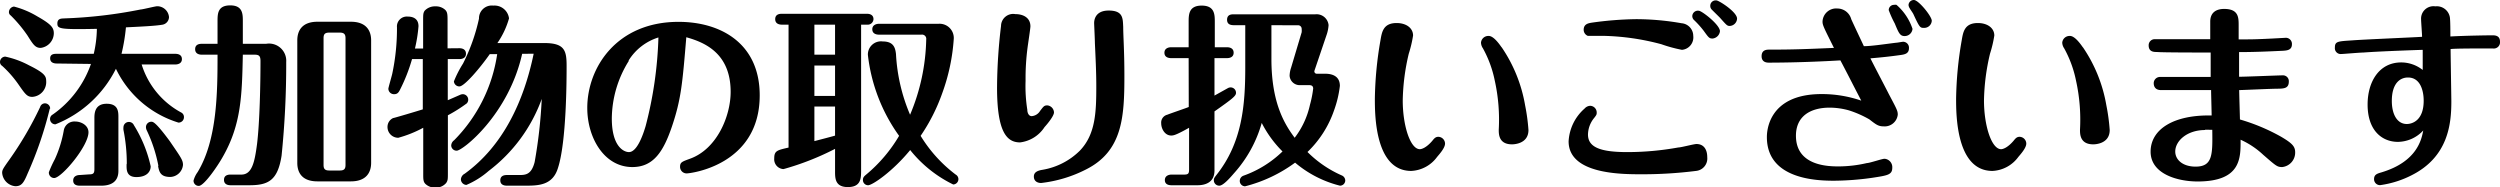
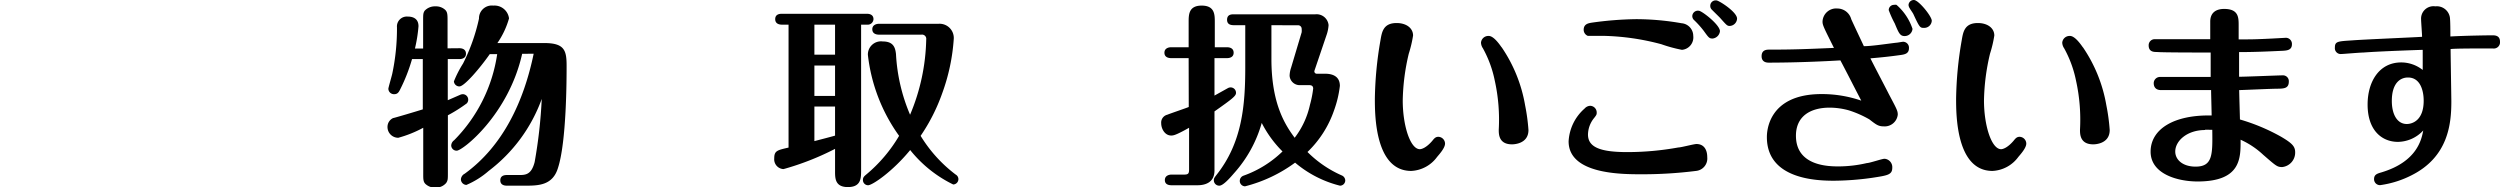
<svg xmlns="http://www.w3.org/2000/svg" viewBox="0 0 232.26 17.41">
  <title>service19</title>
  <g id="Layer_2" data-name="Layer 2">
    <g id="レイヤー_13" data-name="レイヤー 13">
-       <path d="M3,9c-.48,0-.66-.26-1.26-1.12A10.13,10.13,0,0,0,.2,6.12.42.42,0,0,1,0,5.76a.5.5,0,0,1,.49-.5,8.35,8.35,0,0,1,2.21.81c1.42.7,1.59,1,1.59,1.44A1.38,1.38,0,0,1,3,9Zm1.62,1.11a34.51,34.51,0,0,1-2.05,6C2.2,17,2,17.3,1.42,17.3A1.35,1.35,0,0,1,.2,16.06c0-.27.07-.38.68-1.24A32.11,32.11,0,0,0,3.73,9.94a.47.47,0,0,1,.45-.34A.49.49,0,0,1,4.66,10.08ZM3.78,4.45c-.5,0-.7-.31-1.22-1.14A12.48,12.48,0,0,0,1,1.44a.38.38,0,0,1-.17-.32A.53.53,0,0,1,1.3.61a8.18,8.18,0,0,1,2.18.92C4.79,2.27,5,2.59,5,3.1A1.39,1.39,0,0,1,3.78,4.45ZM4.54,16a10.72,10.72,0,0,1,.56-1.22,10.91,10.91,0,0,0,.82-2.63A1,1,0,0,1,7,11.29c.52,0,1.22.34,1.22,1,0,1.28-2.5,4.25-3.19,4.25A.5.5,0,0,1,4.54,16Zm.74-10.1c-.22,0-.62-.05-.62-.48S5.08,5,5.28,5H8.71A10.8,10.8,0,0,0,9,2.68c-3.45.07-3.67,0-3.67-.5s.43-.45.63-.47A43.49,43.49,0,0,0,13.07.88c.18,0,1.35-.3,1.53-.3a1.1,1.1,0,0,1,1.1,1,.73.73,0,0,1-.65.72c-.61.11-2.09.18-3.35.24A17.37,17.37,0,0,1,11.29,5h5c.21,0,.61.06.61.49s-.41.5-.61.5H13.16a7.63,7.63,0,0,0,3.69,4.47.47.47,0,0,1,.24.43.5.5,0,0,1-.51.5,9.55,9.55,0,0,1-5.81-5,10.68,10.68,0,0,1-5.62,5.16.49.49,0,0,1-.5-.48.47.47,0,0,1,.25-.43A9.57,9.57,0,0,0,8.45,5.94Zm3,10.3c.4,0,.49-.11.49-.49V11c0-.41,0-1.36,1.14-1.36S11,10.46,11,11v4.88c0,1.08-.78,1.37-1.59,1.37h-2c-.23,0-.61-.05-.61-.48s.4-.51.61-.51Zm3.5-1a15.94,15.94,0,0,0-.31-3.13,1.22,1.22,0,0,1,0-.26.5.5,0,0,1,.5-.48.5.5,0,0,1,.47.3A12.17,12.17,0,0,1,14,15.45c0,.49-.36,1-1.33,1S11.76,15.7,11.76,15.27Zm2.93.18a13.55,13.55,0,0,0-1.08-3.28.71.71,0,0,1-.07-.29.5.5,0,0,1,.5-.5c.15,0,.38,0,1.71,1.8C16.8,14.62,17,14.87,17,15.32a1.23,1.23,0,0,1-1.17,1.12C14.93,16.44,14.8,16,14.69,15.45Z" />
-       <path d="M20.21,4.07V2c0-.71,0-1.5,1.18-1.5s1.17.83,1.17,1.5V4.07h2.16a1.6,1.6,0,0,1,1.87,1.69,83.09,83.09,0,0,1-.43,8.7c-.36,2.32-1.25,2.75-3,2.75H21.42c-.2,0-.61-.05-.61-.5s.4-.49.61-.49h1c1,0,1.24-1.17,1.46-2.84.25-2.05.32-5.57.32-7.71,0-.45-.12-.59-.54-.59H22.56c-.08,3.74-.13,6.48-1.88,9.52-.41.74-1.71,2.67-2.21,2.67a.48.48,0,0,1-.49-.49,2.35,2.35,0,0,1,.38-.79c1.82-3,1.85-7.4,1.85-10.91H18.74c-.2,0-.61-.06-.61-.51s.39-.5.61-.5ZM34.48,15.13c0,.93-.49,1.72-1.88,1.72H29.49c-1.37,0-1.87-.75-1.87-1.72V3.75c0-.94.48-1.73,1.87-1.73H32.6c1.37,0,1.88.77,1.88,1.73ZM32.1,3.55c0-.34-.11-.52-.52-.52h-1c-.43,0-.52.18-.52.52V15.32c0,.35.11.52.52.52h1c.41,0,.52-.17.52-.52Z" />
      <path d="M42.68,4.48c.2,0,.61.06.61.51s-.43.5-.61.5H41.6V9.31l1.17-.51A.63.63,0,0,1,43,8.75a.51.51,0,0,1,.37.85,13.74,13.74,0,0,1-1.76,1.11V16c0,.66,0,.75-.16,1a1.25,1.25,0,0,1-1,.43,1.28,1.28,0,0,1-.84-.27c-.31-.23-.29-.5-.29-1.13V11.87A10.83,10.83,0,0,1,37,12.8a1,1,0,0,1-1-1,.9.9,0,0,1,.52-.83c.08,0,2.36-.68,2.76-.81V5.49h-1a16,16,0,0,1-1.1,2.81c-.16.34-.3.45-.56.45a.52.52,0,0,1-.54-.5c0-.11.31-1.16.36-1.39a20.17,20.17,0,0,0,.44-4.32.92.92,0,0,1,1-1c.51,0,1,.2,1,.9a13.41,13.41,0,0,1-.33,2.07h.76V2c0-.67,0-.77.14-1a1.3,1.3,0,0,1,1-.41,1.28,1.28,0,0,1,.82.25c.31.23.31.47.31,1.15v2.5ZM48.51,5c-1.26,5.64-5.52,9-6.08,9a.5.5,0,0,1-.51-.48.63.63,0,0,1,.27-.49,14.31,14.31,0,0,0,4-8h-.69c-.91,1.3-2.36,3-2.82,3a.51.51,0,0,1-.51-.47,10.06,10.06,0,0,1,.85-1.66,17.48,17.48,0,0,0,1.48-4.17A1.19,1.19,0,0,1,45.83.52a1.36,1.36,0,0,1,1.46,1.19A7.75,7.75,0,0,1,46.21,4h4.36c1.89,0,2.07.7,2.07,2.12,0,1.12,0,7.06-.81,9.51-.49,1.57-1.77,1.62-3,1.62H47.09c-.21,0-.61-.05-.61-.5s.41-.49.61-.49h1.1c.61,0,1.17,0,1.48-1.2a44.92,44.92,0,0,0,.66-5.87,14.63,14.63,0,0,1-4.93,6.69,7.75,7.75,0,0,1-2.07,1.3.53.53,0,0,1-.51-.52.64.64,0,0,1,.35-.52c3.6-2.6,5.51-6.79,6.41-11.15Z" />
-       <path d="M62.43,11.74c-.8,2.36-1.73,3.78-3.68,3.78-2.62,0-4.19-2.72-4.19-5.49,0-3.75,2.73-8,8.48-8,3.92,0,7.54,2,7.54,6.83,0,6.48-6.41,7.25-6.79,7.25a.61.61,0,0,1-.61-.61c0-.43.18-.48.94-.76,2.48-.9,3.76-3.94,3.76-6.21,0-3.63-2.48-4.61-4.12-5.07C63.4,7.81,63.27,9.25,62.43,11.74Zm-4-6.1A10.21,10.21,0,0,0,56.84,11c0,2.68,1.16,3.13,1.59,3.13.79,0,1.35-1.74,1.55-2.41a36.49,36.49,0,0,0,1.19-8.24A5,5,0,0,0,58.39,5.64Z" />
      <path d="M80,2.29V15.83c0,.72,0,1.55-1.23,1.55s-1.19-.87-1.19-1.55v-2a25.19,25.19,0,0,1-4.79,1.88.91.91,0,0,1-.86-1c0-.71.29-.76,1.33-1V2.29h-.63c-.2,0-.61-.06-.61-.51s.39-.5.61-.5h7.91c.19,0,.61.05.61.5a.54.54,0,0,1-.61.51ZM77.58,5.08V2.29H75.66V5.08Zm0,3.83V6.09H75.66V8.91Zm-1.92,4.2c.27-.07,1.62-.42,1.92-.51V9.9H75.66Zm6-9.89c-.22,0-.62-.07-.62-.5s.42-.51.62-.51h5.54a1.32,1.32,0,0,1,1.41,1.37,18.15,18.15,0,0,1-1.08,5.1,17,17,0,0,1-2,3.94,12.94,12.94,0,0,0,3.26,3.6.49.49,0,0,1,.25.42.5.5,0,0,1-.48.5,11.58,11.58,0,0,1-4-3.2c-1.64,2-3.51,3.27-3.91,3.27a.48.48,0,0,1-.48-.5c0-.23.12-.34.3-.49a13.71,13.71,0,0,0,3.06-3.6A15.92,15.92,0,0,1,80.63,5.1,1.22,1.22,0,0,1,82,3.85c1,0,1.17.56,1.24,1.16a16.53,16.53,0,0,0,1.31,5.65,18.87,18.87,0,0,0,1.5-7,.39.39,0,0,0-.45-.44Z" />
-       <path d="M95.73,2.45c0,.18-.22,1.62-.26,1.93a21.84,21.84,0,0,0-.19,3.13,14.07,14.07,0,0,0,.16,2.68c0,.25.11.6.41.6a1,1,0,0,0,.78-.49c.32-.41.37-.51.68-.51a.69.69,0,0,1,.61.65c0,.33-.59,1.05-.88,1.37a3.17,3.17,0,0,1-2.27,1.42c-1.22,0-2.14-.93-2.14-5.09A49.44,49.44,0,0,1,93,2.41a1.13,1.13,0,0,1,1.32-1.1C95.06,1.31,95.73,1.64,95.73,2.45Zm8.62,0c0,.9.11,2.25.11,4.59,0,3.81-.16,7-3.58,8.71A12.17,12.17,0,0,1,96.73,17c-.37,0-.68-.18-.68-.6s.38-.56.83-.63A6.45,6.45,0,0,0,100.32,14c1.47-1.53,1.53-3.6,1.53-6,0-1.35-.07-2.7-.13-4,0-.32-.07-1.71-.07-1.85s0-1.17,1.35-1.17S104.31,1.71,104.35,2.49Z" />
      <path d="M110.43,5.4h-1.64c-.21,0-.61-.07-.61-.5s.41-.51.61-.51h1.64V2.05c0-.68,0-1.53,1.21-1.53s1.22.83,1.22,1.53V4.39H114c.2,0,.61.06.61.51s-.43.5-.61.5h-1.17V8.88l1.24-.69a.54.54,0,0,1,.27-.07.5.5,0,0,1,.49.51c0,.28-.32.54-2,1.72v5.49c0,1.07-.79,1.37-1.58,1.37h-2.42c-.21,0-.61-.05-.61-.48s.42-.51.61-.51H110c.4,0,.47-.1.47-.48V11.87c-1.28.72-1.47.72-1.67.72-.56,0-.92-.6-.92-1.14a.75.75,0,0,1,.56-.79c.32-.13,1.74-.61,2-.72Zm4.25-3.06c-.22,0-.68,0-.68-.5s.41-.51.61-.51h7.58a1.12,1.12,0,0,1,1.24,1,3.38,3.38,0,0,1-.16.84l-1.15,3.39a.22.22,0,0,0,.21.29h.78c.83,0,1.37.34,1.37,1.13a10,10,0,0,1-.54,2.27,9.72,9.72,0,0,1-2.47,3.87,10.44,10.44,0,0,0,3.19,2.18.52.52,0,0,1,.32.47.49.49,0,0,1-.49.48,10.29,10.29,0,0,1-4.17-2.14,13.41,13.41,0,0,1-4.65,2.2.5.5,0,0,1-.49-.49.52.52,0,0,1,.35-.5,10,10,0,0,0,3.62-2.25,10.36,10.36,0,0,1-1.93-2.65,11.74,11.74,0,0,1-2.58,4.68c-.37.43-1,1.15-1.36,1.15a.5.5,0,0,1-.51-.5c0-.18.06-.25.24-.49,2.39-3,2.68-6.46,2.68-10V2.34Zm3.44,0V5.49c0,4.14,1.26,6.09,2.16,7.31a7.75,7.75,0,0,0,1.42-3.06A10,10,0,0,0,122,8.23c0-.32-.27-.32-.39-.32h-.8a.94.94,0,0,1-1-.87,2.51,2.51,0,0,1,.14-.76L120.93,3a1.44,1.44,0,0,0,0-.31.33.33,0,0,0-.38-.34Z" />
      <path d="M133.51,14.58a3.15,3.15,0,0,1-2.4,1.3c-3.38,0-3.38-5.24-3.38-6.71a33.87,33.87,0,0,1,.52-5.42c.13-.76.25-1.61,1.5-1.61.9,0,1.53.47,1.53,1.16a11.14,11.14,0,0,1-.4,1.69,20.07,20.07,0,0,0-.56,4.34c0,2.34.7,4.53,1.59,4.53.16,0,.59-.12,1.15-.77.2-.25.32-.38.57-.38a.64.64,0,0,1,.62.63C134.25,13.74,133.74,14.31,133.51,14.58Zm6-10.19a13.62,13.62,0,0,1,2.18,5.4,17.83,17.83,0,0,1,.31,2.29c0,1.33-1.44,1.33-1.53,1.33-1.23,0-1.23-.95-1.23-1.35a16.8,16.8,0,0,0-.37-4.57,10.46,10.46,0,0,0-1.1-3,1,1,0,0,1-.18-.52.68.68,0,0,1,.68-.63C138.71,3.3,139.23,4,139.5,4.39Z" />
      <path d="M157.56,15.88a39.7,39.7,0,0,1-5.06.31c-1.86,0-6.77,0-6.77-3.06a4.36,4.36,0,0,1,1.49-3.05.73.73,0,0,1,.51-.25.62.62,0,0,1,.61.61c0,.18,0,.22-.23.51a2.49,2.49,0,0,0-.58,1.55c0,1.18,1.15,1.63,3.65,1.63a26.56,26.56,0,0,0,4.74-.43c.27,0,1.44-.32,1.69-.32.7,0,1,.54,1,1.22A1.16,1.16,0,0,1,157.56,15.88Zm-1.3-11.25a13.16,13.16,0,0,1-1.91-.52,22.45,22.45,0,0,0-5.43-.78c-.36,0-1.34,0-1.41,0a.61.61,0,0,1-.38-.56c0-.54.44-.61.72-.66A32,32,0,0,1,152,1.78a24.48,24.48,0,0,1,4.23.38,1.18,1.18,0,0,1,1.08,1.17A1.16,1.16,0,0,1,156.26,4.63Zm3.53-1.73a.77.77,0,0,1-.68.68c-.31,0-.36-.07-.83-.72a8.51,8.51,0,0,0-.9-1,.51.51,0,0,1-.16-.36.52.52,0,0,1,.61-.5C158.1,1,159.79,2.3,159.79,2.9Zm1.59-1.17a.71.71,0,0,1-.69.68c-.23,0-.3-.09-.88-.74-.11-.12-.67-.66-.77-.77a.47.47,0,0,1-.15-.34.5.5,0,0,1,.56-.52C159.63,0,161.38,1.1,161.38,1.73Z" />
      <path d="M164.32,5.82c-.66,0-.66-.49-.66-.6,0-.61.5-.61.72-.61,2.27,0,3.45-.05,6-.16-.95-1.91-1.06-2.11-1.06-2.45A1.27,1.27,0,0,1,170.71.79a1.34,1.34,0,0,1,1.28,1c.38.83,1.07,2.28,1.17,2.5.71,0,2-.2,3-.32.11,0,.56-.09.65-.09a.55.55,0,0,1,.54.59c0,.52-.39.59-.84.65-.87.12-1.57.2-2.74.3.14.31,1.44,2.78,1.71,3.32.74,1.4.83,1.56.83,1.91A1.22,1.22,0,0,1,175,11.74c-.49,0-.7-.16-1.33-.65a9.63,9.63,0,0,0-1.91-.84A6.8,6.8,0,0,0,170,10c-1.92,0-3.15.88-3.15,2.61,0,2.85,3.1,2.85,4,2.85a11.77,11.77,0,0,0,2.59-.31c.26,0,1.41-.4,1.64-.4a.78.78,0,0,1,.72.83c0,.67-.45.72-1.87.94a26.43,26.43,0,0,1-3.53.27c-1.51,0-6.25-.09-6.25-4.05,0-.35,0-4,5.08-4a11.23,11.23,0,0,1,3.69.61c-.65-1.24-1.33-2.59-1.94-3.74C167.46,5.82,164.72,5.82,164.32,5.82Zm13.36-3.14a.73.73,0,0,1-.74.67c-.43,0-.55-.31-.91-1.17a9.55,9.55,0,0,1-.56-1.24.49.49,0,0,1,.5-.49.59.59,0,0,1,.22,0A5.06,5.06,0,0,1,177.68,2.68Zm1.79-.75a.7.7,0,0,1-.71.66c-.37,0-.41,0-1-1.28-.07-.14-.23-.35-.34-.54a.65.65,0,0,1-.11-.3.49.49,0,0,1,.5-.47C178.24,0,179.47,1.51,179.47,1.93Z" />
      <path d="M187.51,14.58a3.15,3.15,0,0,1-2.4,1.3c-3.38,0-3.38-5.24-3.38-6.71a33.87,33.87,0,0,1,.52-5.42c.13-.76.25-1.61,1.5-1.61.9,0,1.53.47,1.53,1.16a11.14,11.14,0,0,1-.4,1.69,20.07,20.07,0,0,0-.56,4.34c0,2.34.7,4.53,1.59,4.53.16,0,.59-.12,1.15-.77.2-.25.32-.38.57-.38a.64.64,0,0,1,.62.63C188.25,13.74,187.74,14.31,187.51,14.58Zm6-10.19a13.62,13.62,0,0,1,2.18,5.4,17.83,17.83,0,0,1,.31,2.29c0,1.33-1.44,1.33-1.53,1.33-1.23,0-1.23-.95-1.23-1.35a16.8,16.8,0,0,0-.37-4.57,10.46,10.46,0,0,0-1.1-3,1,1,0,0,1-.18-.52.68.68,0,0,1,.68-.63C192.71,3.3,193.23,4,193.5,4.39Z" />
      <path d="M212.08,7a.54.54,0,0,1,.56.59c0,.6-.43.63-.88.65-.78,0-2.92.11-3.73.13,0,.29.07,2.59.07,2.73a18.07,18.07,0,0,1,3.8,1.59c1.08.63,1.33.93,1.33,1.46a1.35,1.35,0,0,1-1.2,1.37c-.47,0-.56-.09-1.77-1.14a7.64,7.64,0,0,0-2.1-1.4c0,1.65.09,3.88-4,3.88-1.82,0-4.36-.68-4.36-2.77s2.16-3.44,5.67-3.36c0-.38-.05-2-.05-2.36-.4,0-3.46,0-4.65,0-.65,0-.68-.5-.68-.63a.58.58,0,0,1,.61-.59l2.41,0c.6,0,1.75,0,2.27,0,0-.36,0-1.94,0-2.27-1.26,0-4.48,0-5-.05-.26,0-.76,0-.76-.61a.56.56,0,0,1,.57-.58l1.84,0h3.31c0-.16,0-1.29,0-1.63,0-.82.52-1.18,1.29-1.18,1.35,0,1.35.8,1.35,1.54V3.66c1.17,0,1.53,0,3.12-.08l1.28-.07a.57.57,0,0,1,.55.6c0,.55-.46.59-.91.61-1.46.07-2.69.12-4,.12,0,.51,0,1.39,0,2.29C208.66,7.13,211.72,7,212.08,7Zm-7.22,5.08c-1.66,0-2.77,1-2.77,2,0,.75.68,1.4,1.89,1.4,1.6,0,1.58-1.13,1.55-3.42C205.31,12.06,205.09,12.05,204.86,12.05Z" />
      <path d="M231.52,3.28c.25,0,.74,0,.74.59a.58.58,0,0,1-.68.63c-1.28,0-3.57,0-3.91.06,0,.43.07,4.57.07,4.86,0,2.1-.29,5.16-3.71,6.87a9.13,9.13,0,0,1-2.9.91.55.55,0,0,1-.57-.56c0-.42.28-.51.7-.63,3.31-1,3.71-3.06,3.87-3.89a3.25,3.25,0,0,1-2.36,1.06c-1.42,0-2.81-1-2.81-3.47,0-2.13,1.08-3.91,3.12-3.91a3.22,3.22,0,0,1,2,.7c0-.65,0-1.24,0-1.87-3.26.11-4.85.2-5.5.25-.34,0-1.91.14-2.1.14a.54.54,0,0,1-.56-.59c0-.59.25-.59,1.62-.68,1-.08,5.56-.27,6.48-.33,0-.25-.09-1.38-.09-1.62A1.15,1.15,0,0,1,226.25.59a1.23,1.23,0,0,1,1.35,1c.05.3.05,1.39.05,1.8C229,3.31,231.27,3.28,231.52,3.28Zm-9.31,6.1c0,1.23.49,2.14,1.39,2.14.5,0,1.57-.32,1.57-2.16,0-.9-.29-2.16-1.46-2.16C223,7.2,222.21,7.71,222.21,9.38Z" />
    </g>
  </g>
</svg>